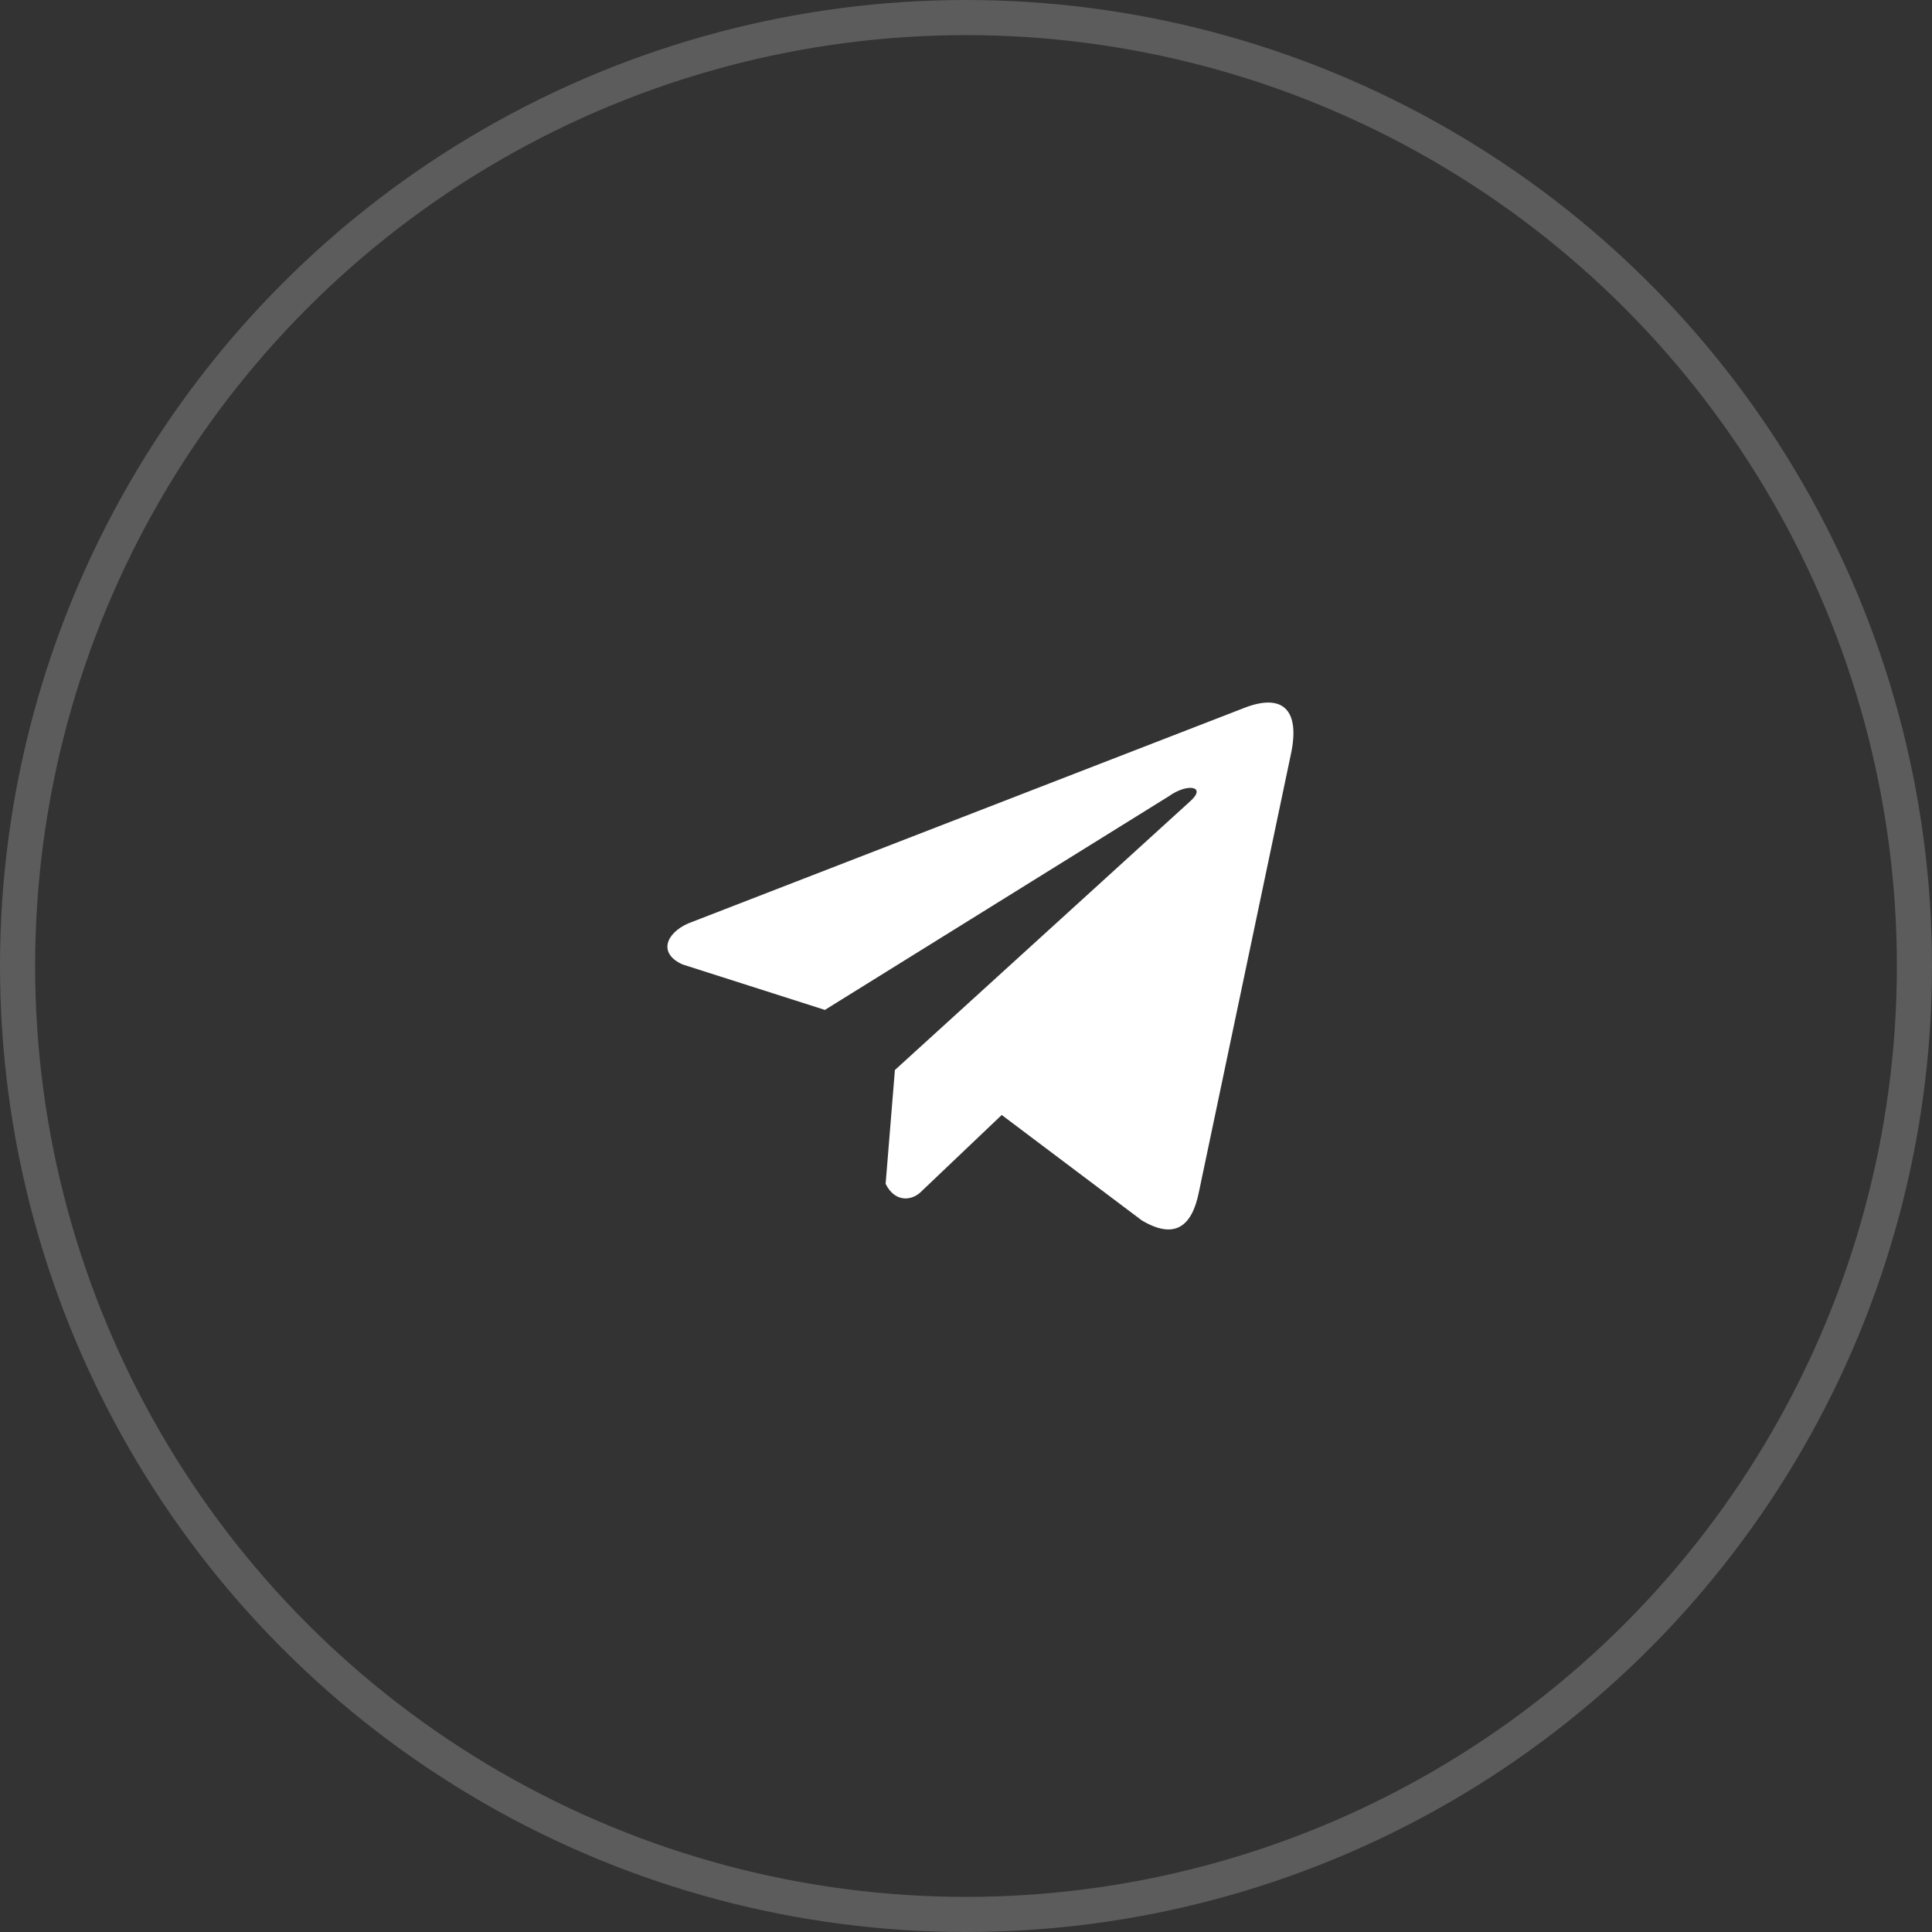
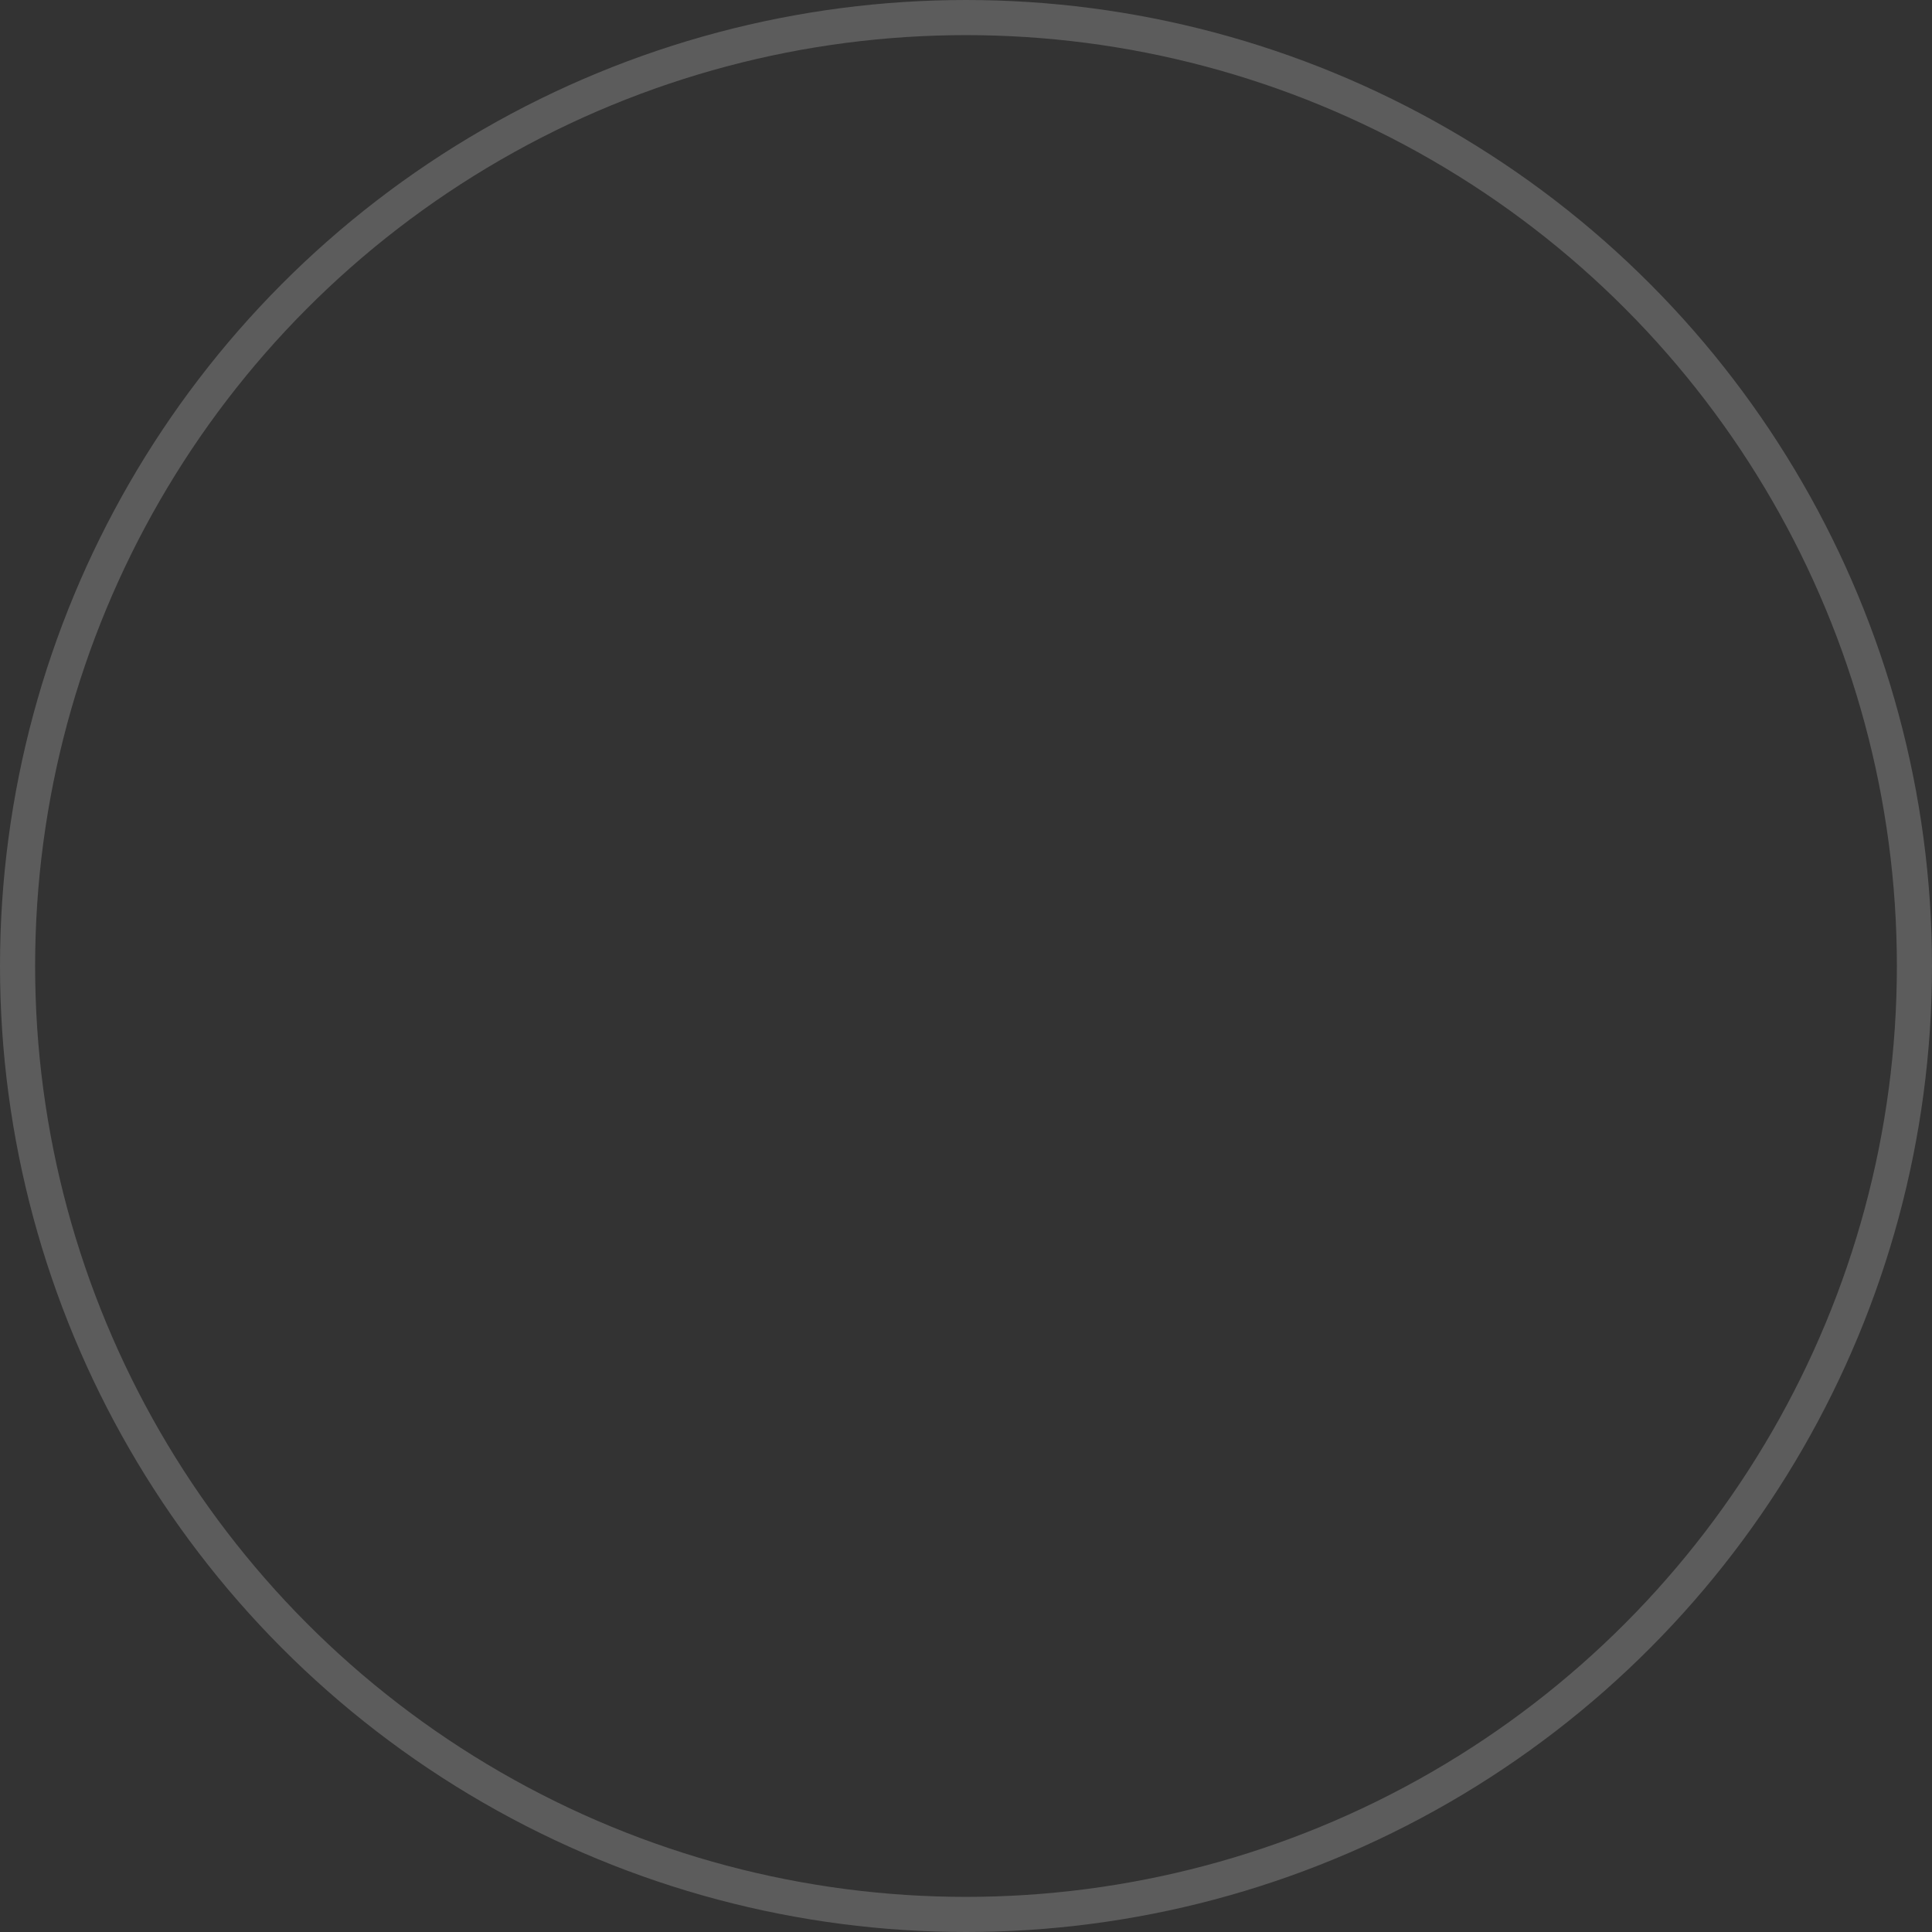
<svg xmlns="http://www.w3.org/2000/svg" width="55" height="55" viewBox="0 0 55 55" fill="none">
  <rect x="0" y="0" width="55" height="55" fill="#333333" stroke="none" />
  <circle cx="27.5" cy="27.5" r="27" stroke="white" stroke-opacity="0.2" />
-   <path d="M35.374 20.171L19.586 26.29C18.95 26.575 18.735 27.146 19.432 27.456L23.483 28.75L33.276 22.666C33.811 22.284 34.358 22.386 33.887 22.806L25.476 30.461L25.212 33.701C25.456 34.201 25.904 34.203 26.19 33.955L28.517 31.741L32.503 34.741C33.429 35.292 33.932 34.937 34.132 33.927L36.746 21.485C37.017 20.242 36.554 19.694 35.374 20.171Z" fill="white" />
</svg>